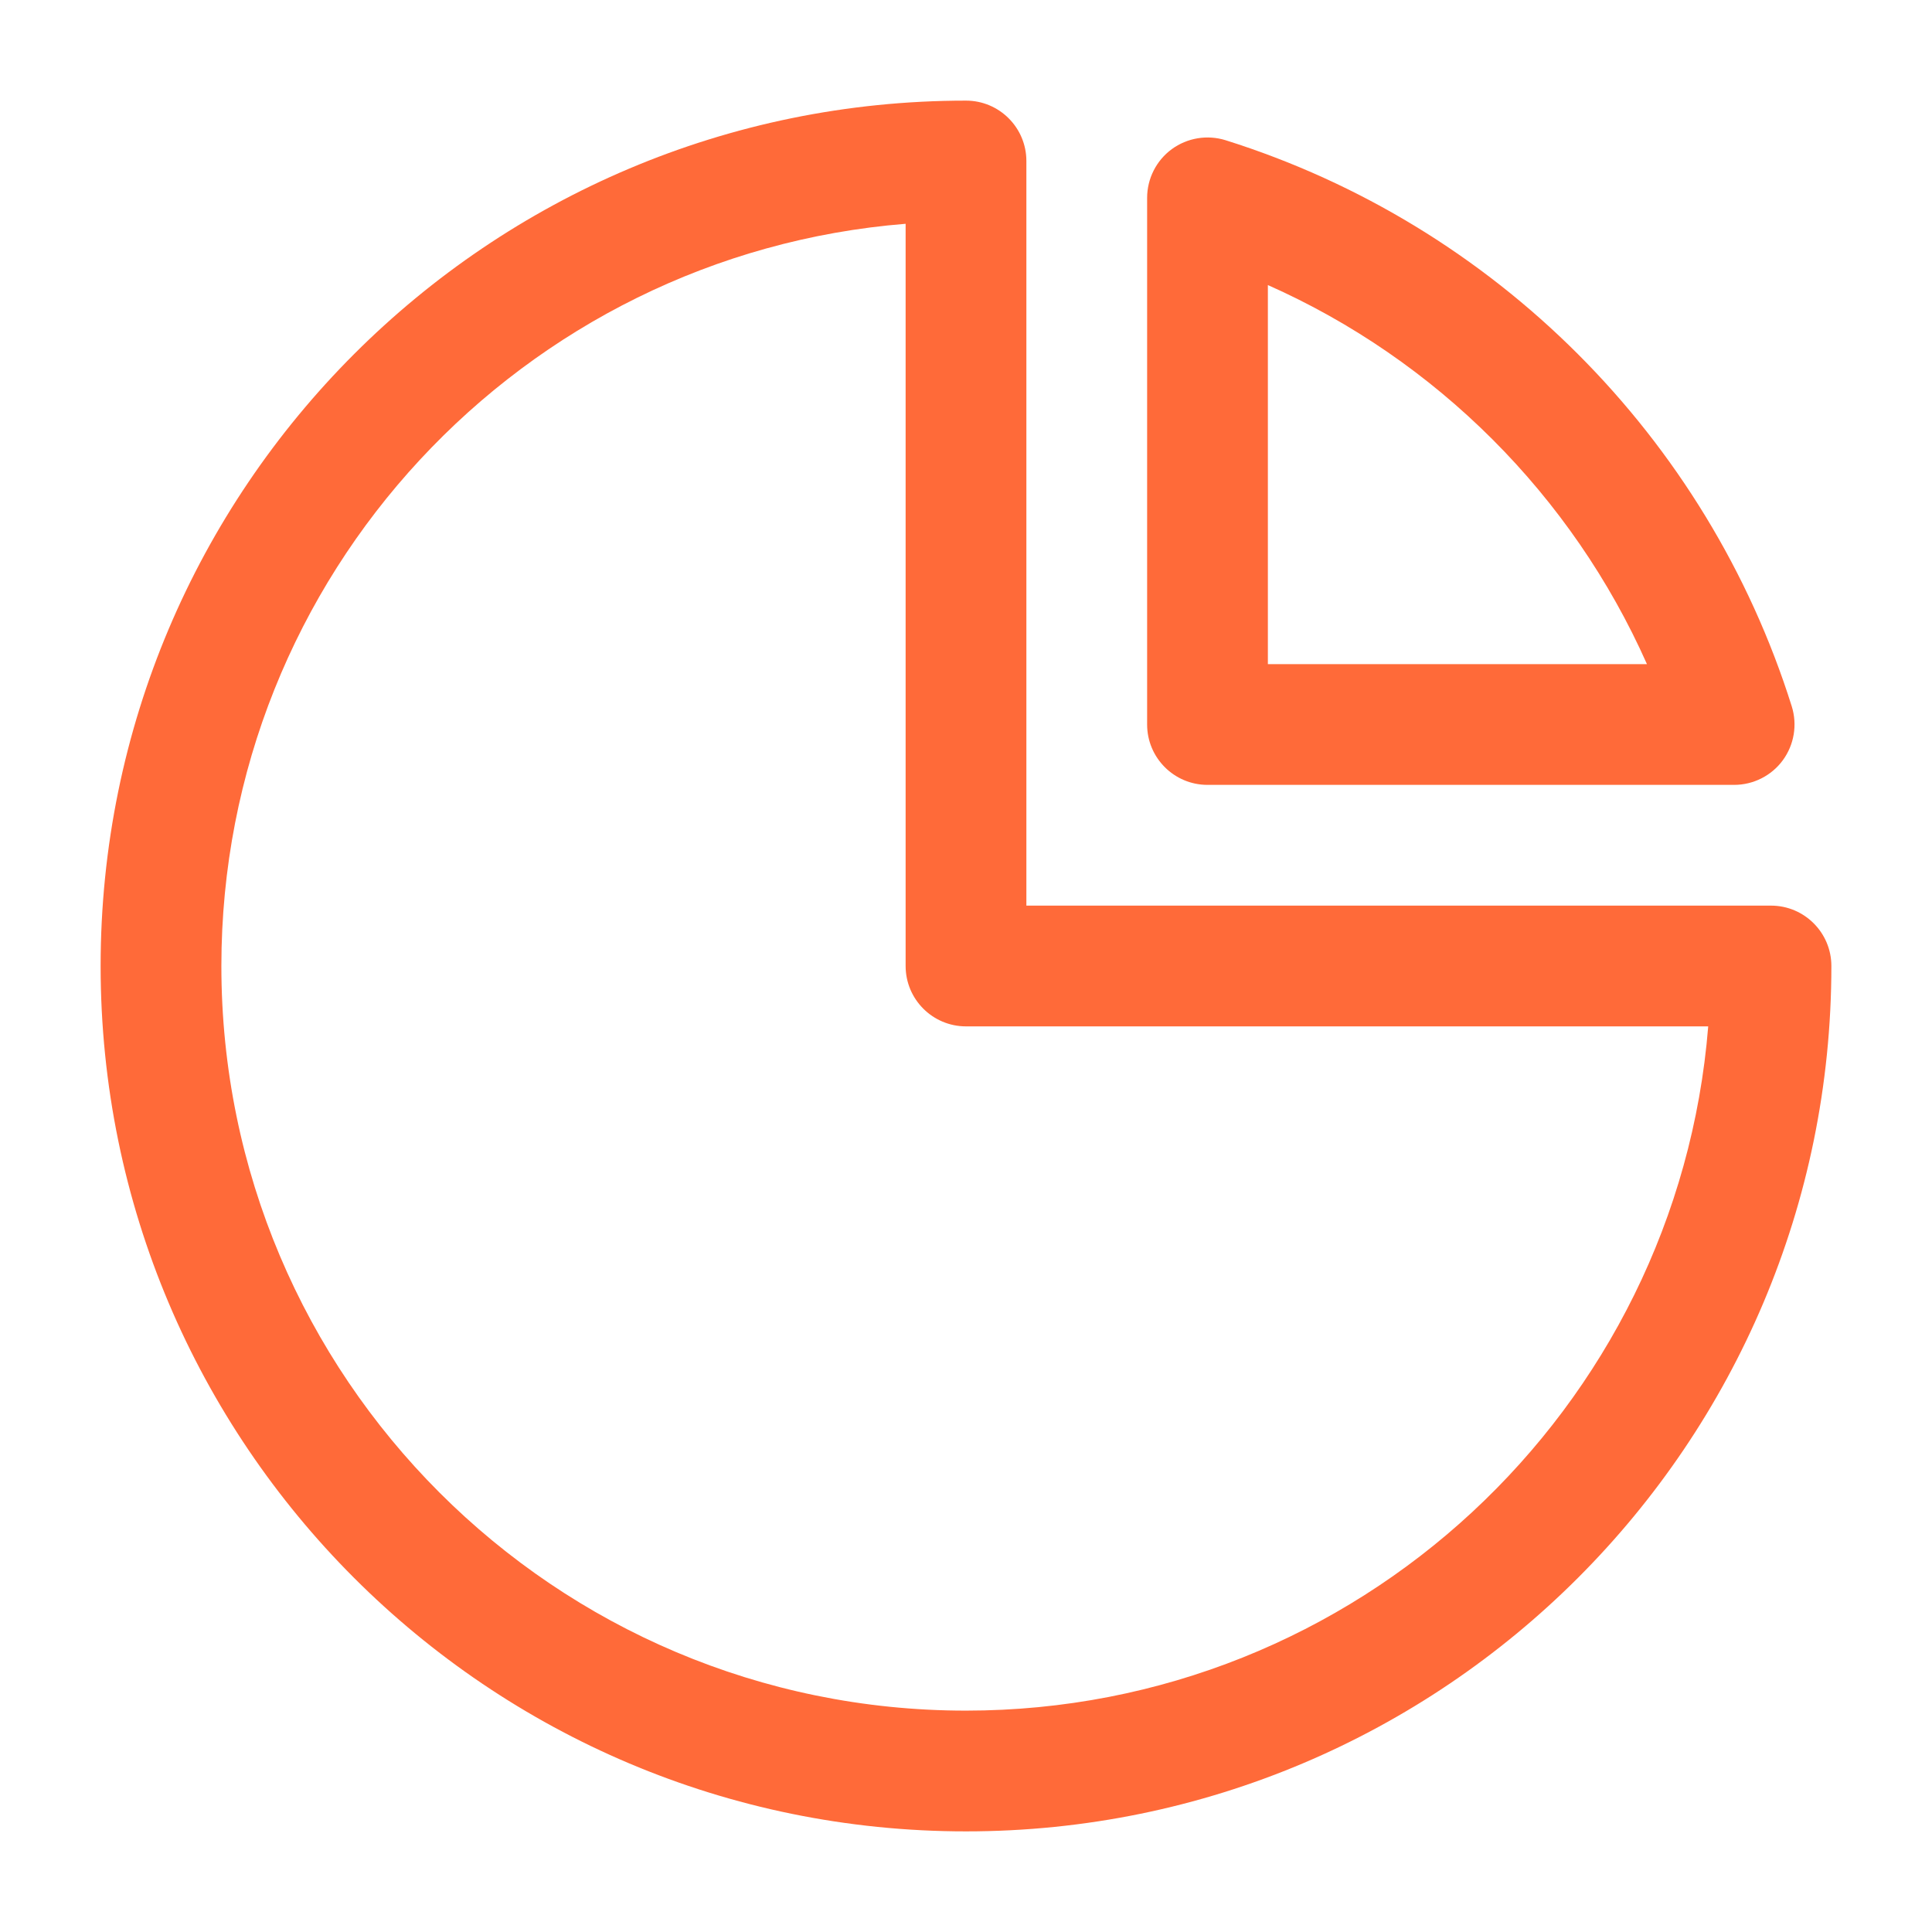
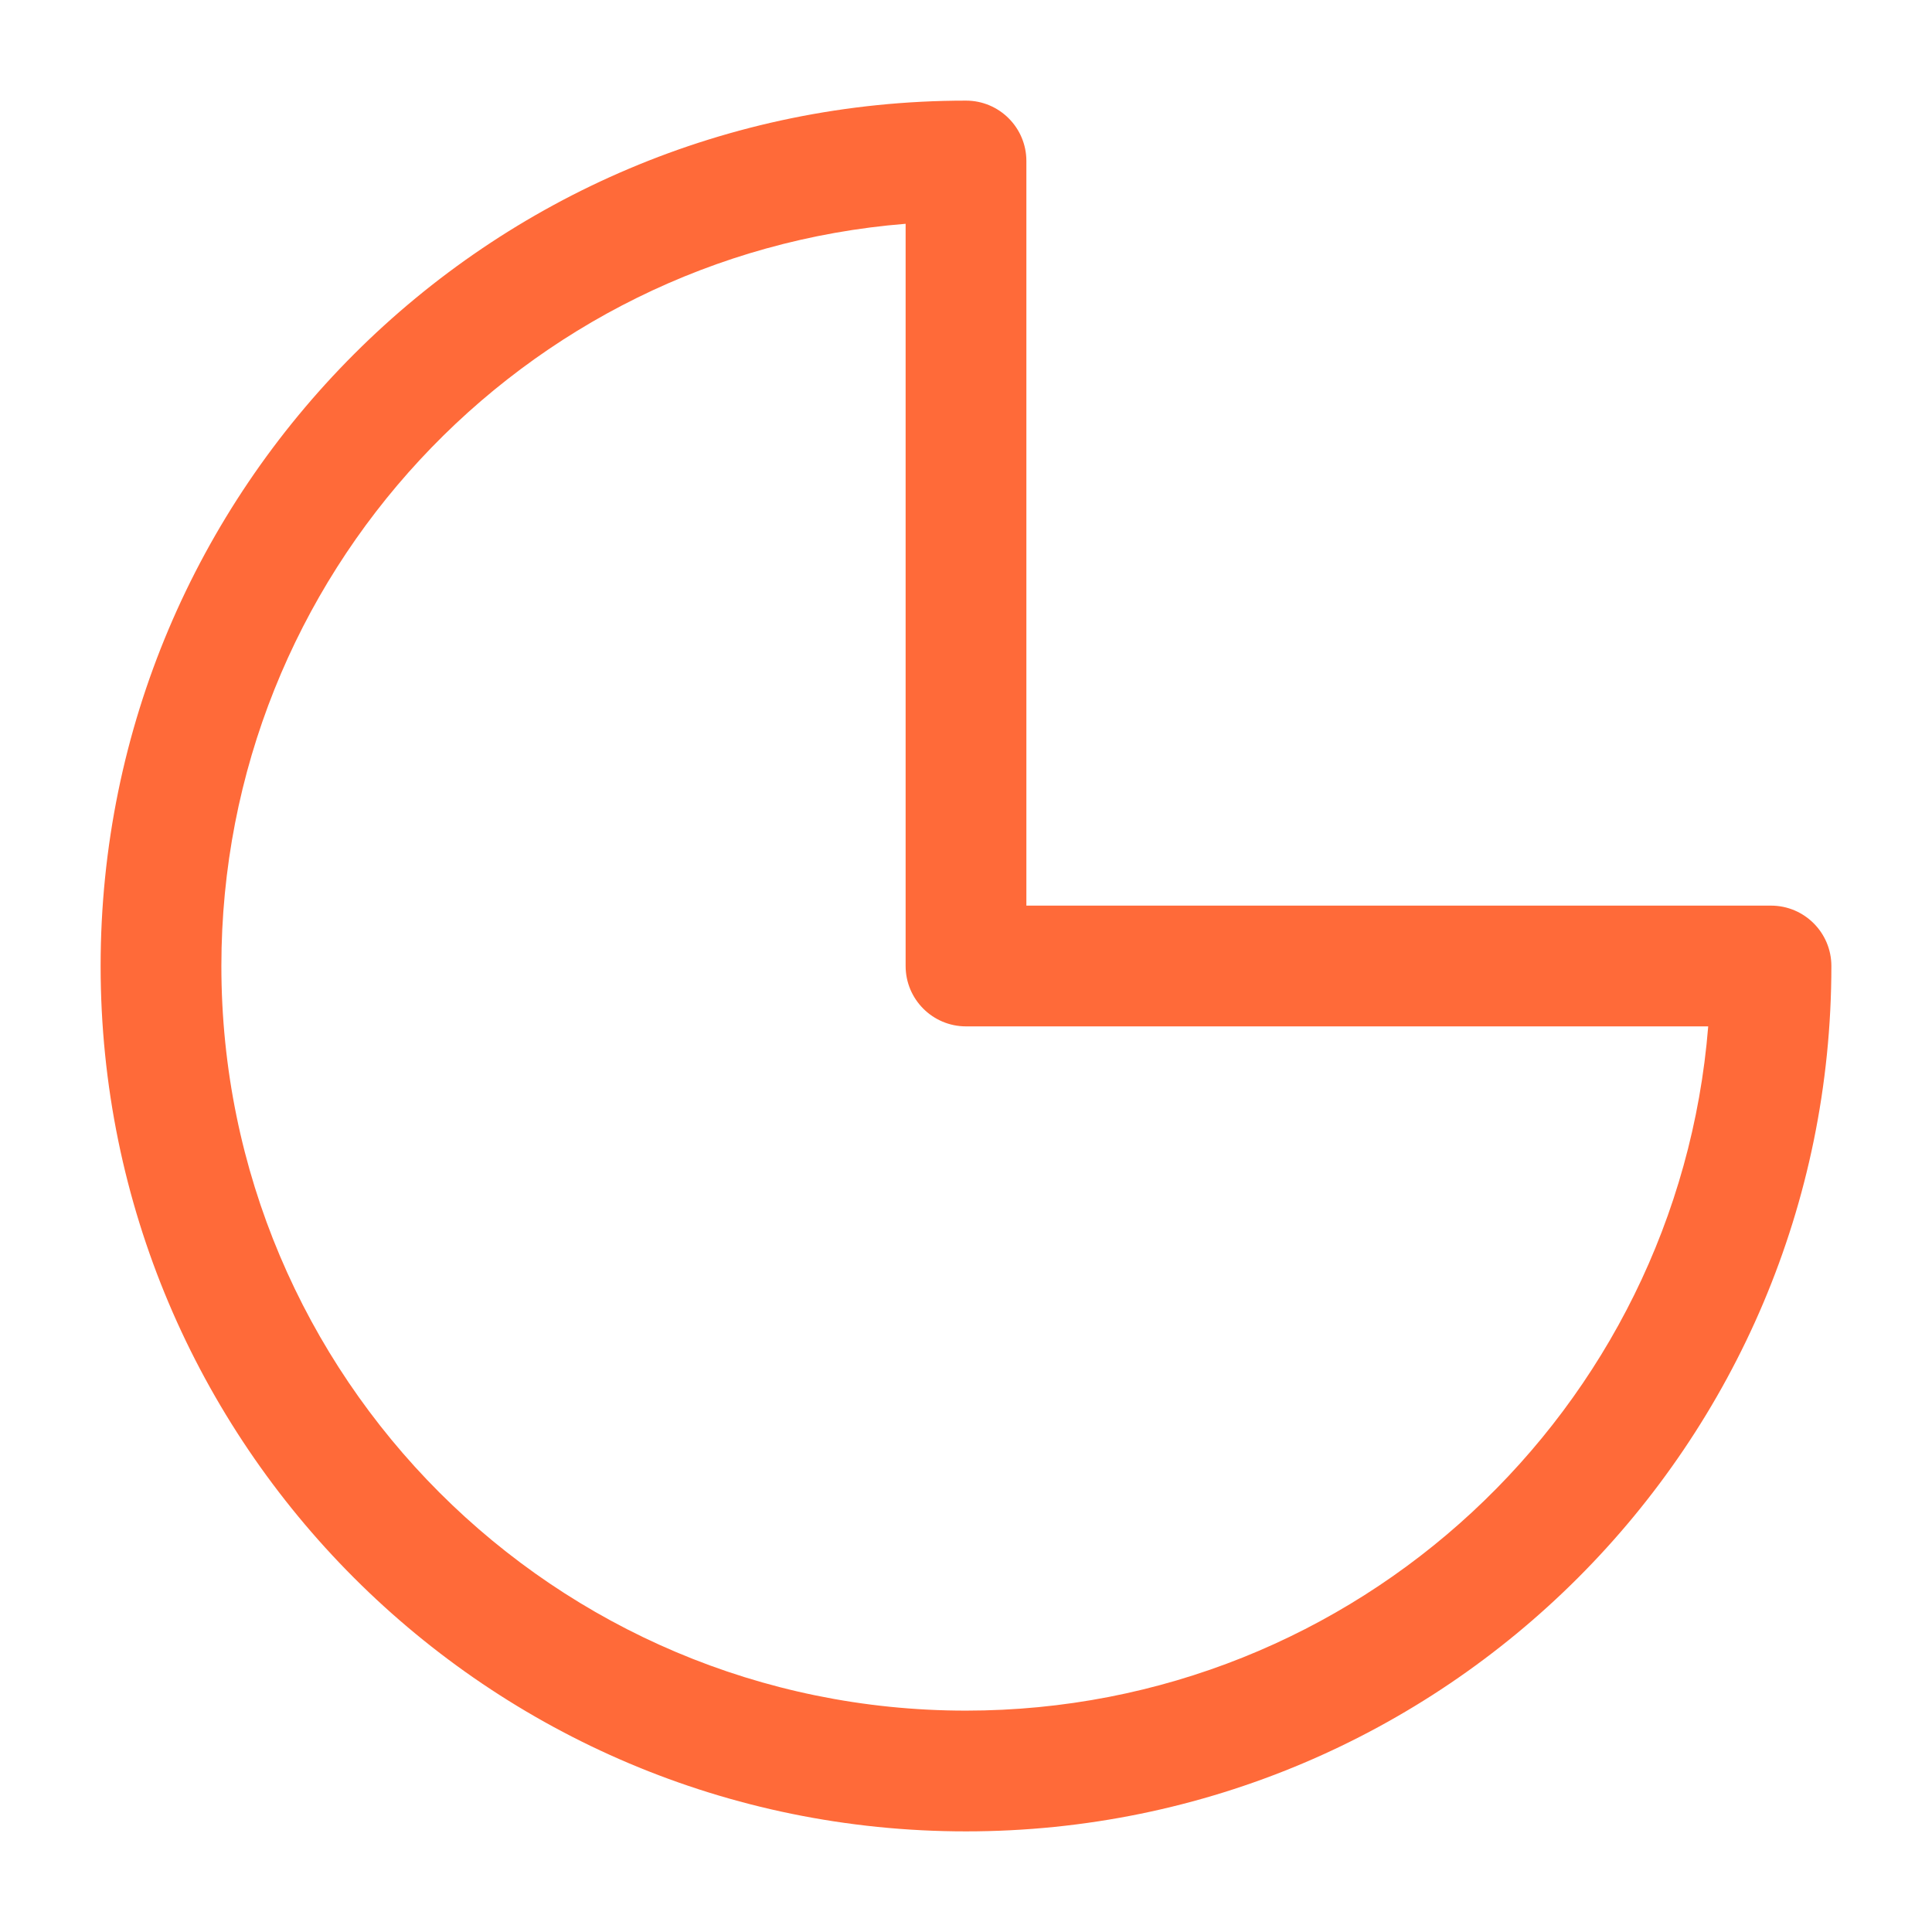
<svg xmlns="http://www.w3.org/2000/svg" width="24" height="24" viewBox="0 0 24 24" fill="none">
  <path fill-rule="evenodd" clip-rule="evenodd" d="M11.25 2.78C6.492 3.162 2.75 7.144 2.75 12C2.75 17.109 6.891 21.25 12 21.25C16.856 21.25 20.838 17.508 21.22 12.75H12C11.586 12.75 11.25 12.414 11.25 12V2.78ZM1.25 12C1.25 6.063 6.063 1.25 12 1.25C12.414 1.25 12.75 1.586 12.75 2V11.25H22C22.414 11.25 22.75 11.586 22.75 12C22.75 17.937 17.937 22.75 12 22.75C6.063 22.75 1.25 17.937 1.25 12Z" fill="#FF6A39" />
-   <path fill-rule="evenodd" clip-rule="evenodd" d="M14.556 1.853C14.749 1.712 14.997 1.671 15.225 1.742C18.569 2.793 21.207 5.431 22.258 8.775C22.329 9.003 22.288 9.251 22.147 9.444C22.006 9.636 21.781 9.75 21.542 9.75H15C14.586 9.75 14.25 9.414 14.25 9V2.458C14.25 2.219 14.364 1.994 14.556 1.853ZM15.75 3.541V8.25H20.459C19.529 6.156 17.844 4.471 15.75 3.541Z" fill="#FF6A39" />
</svg>